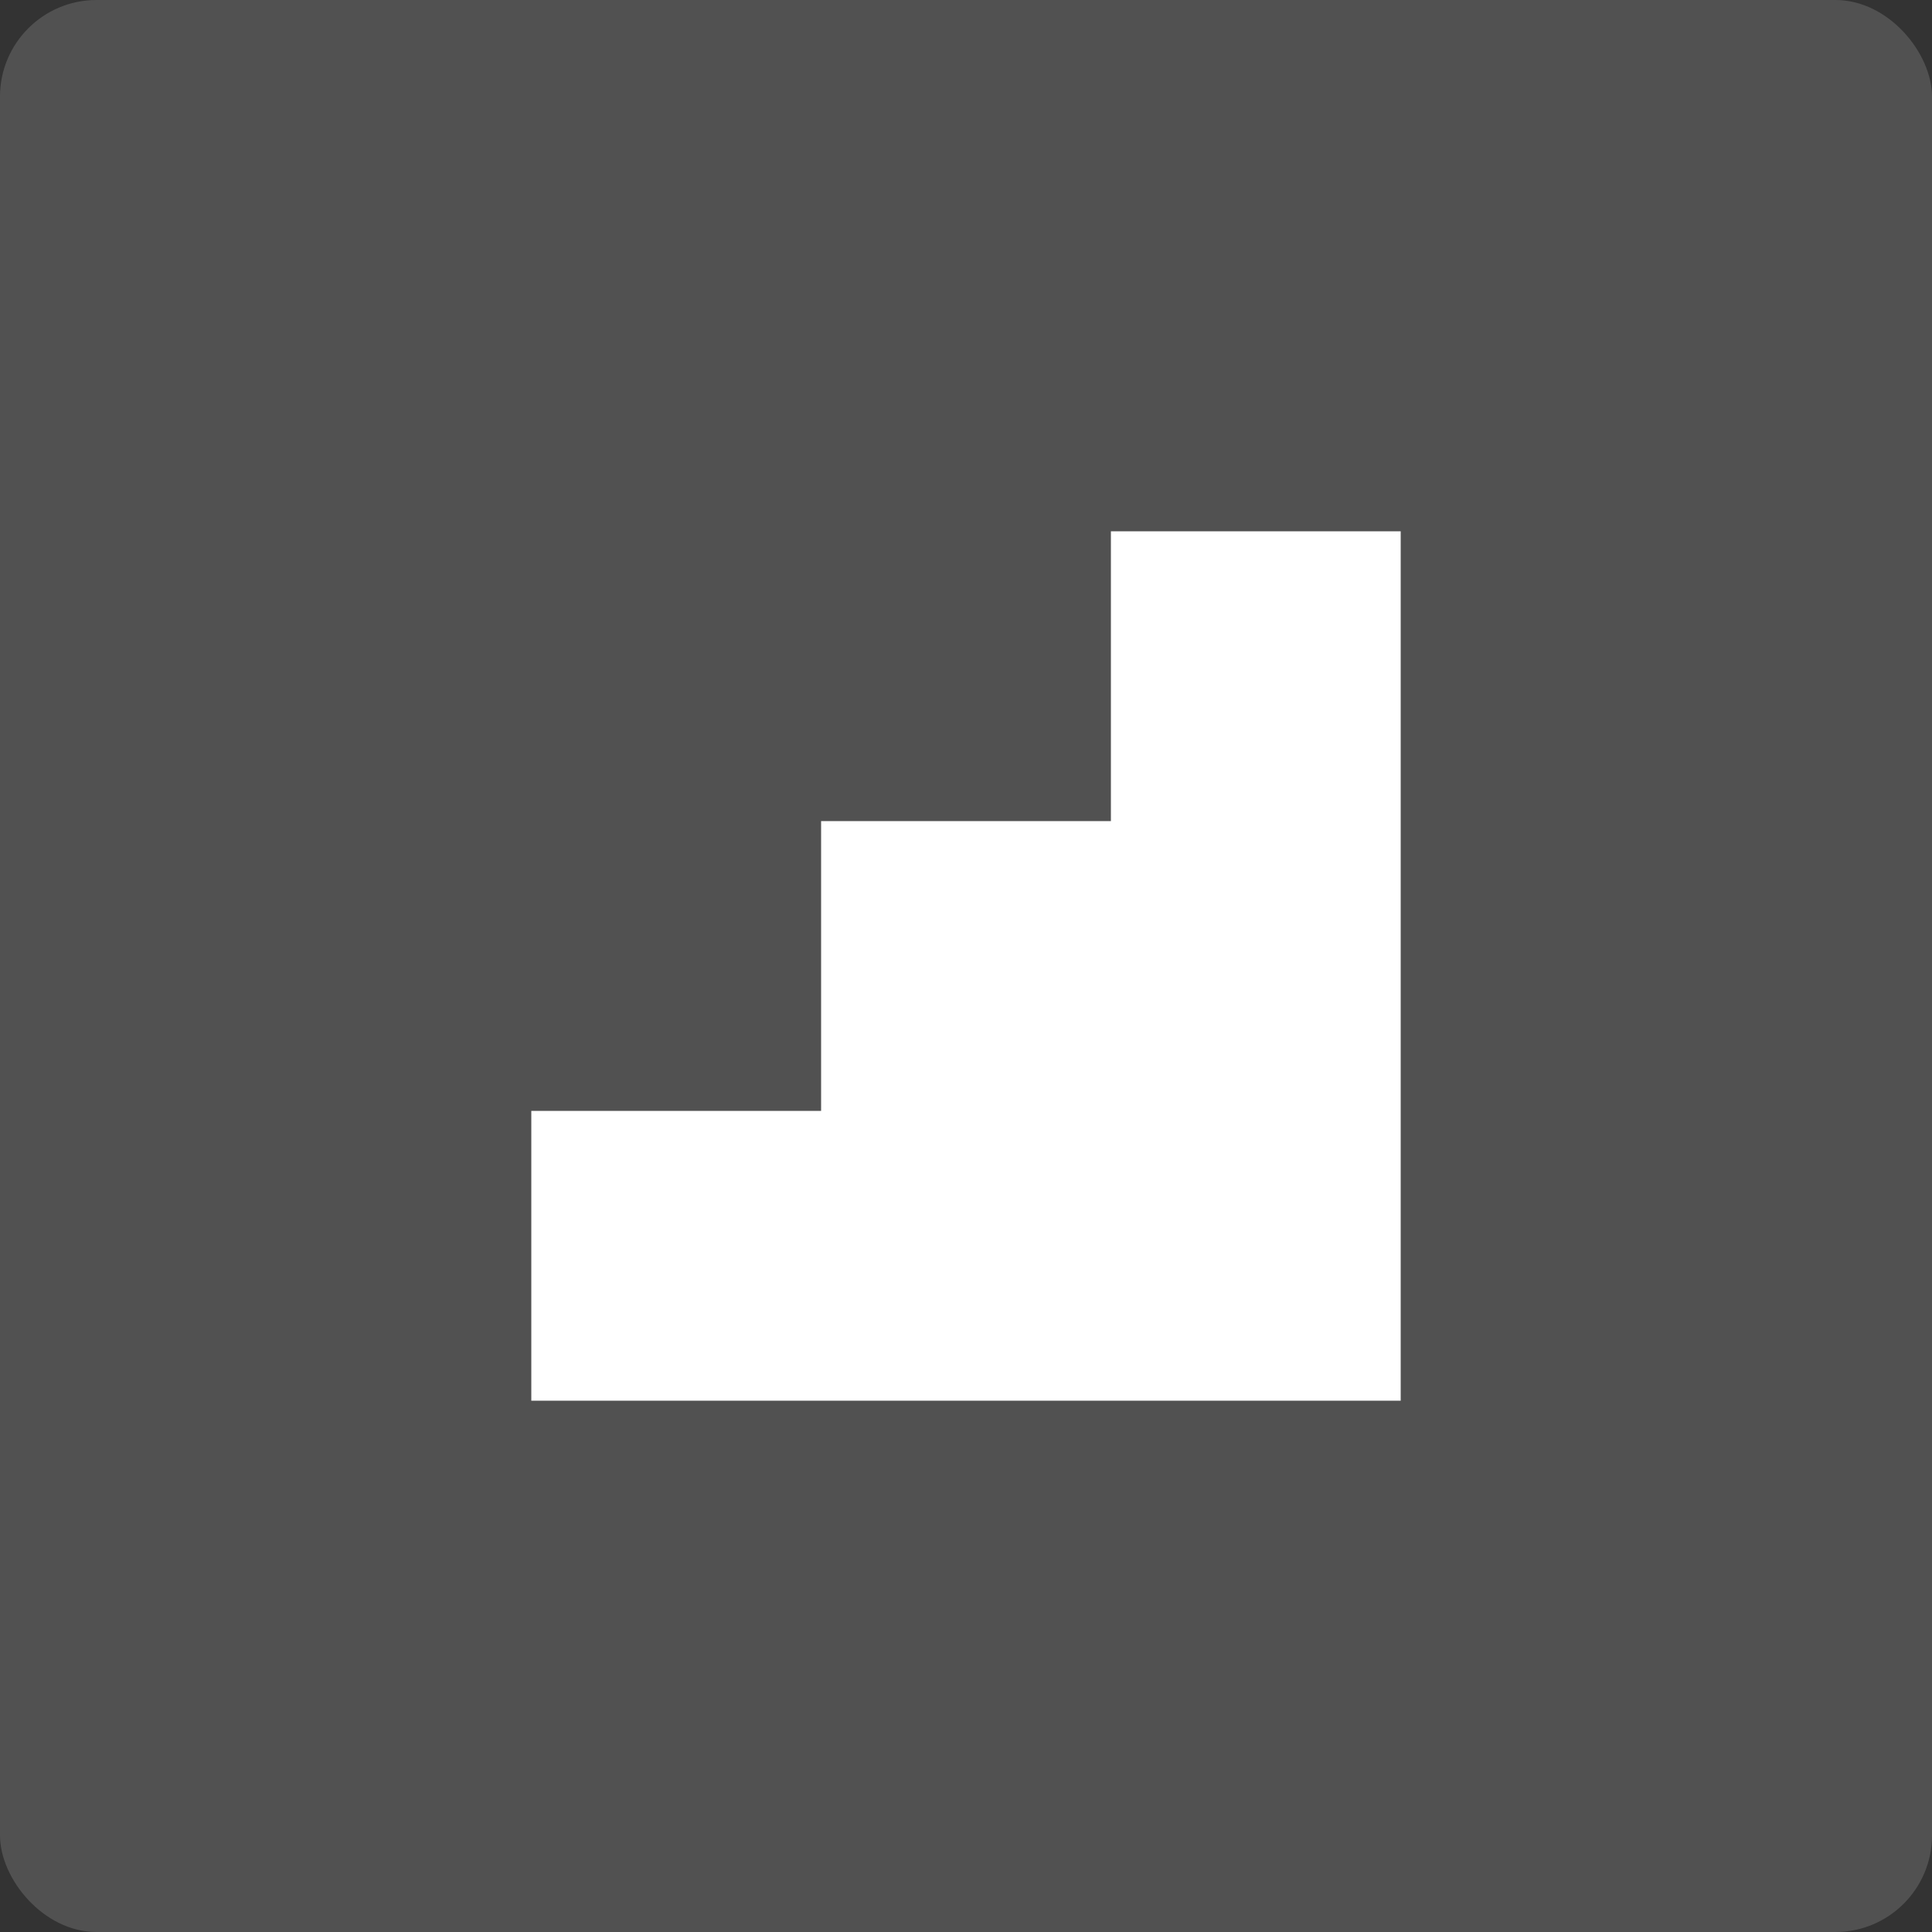
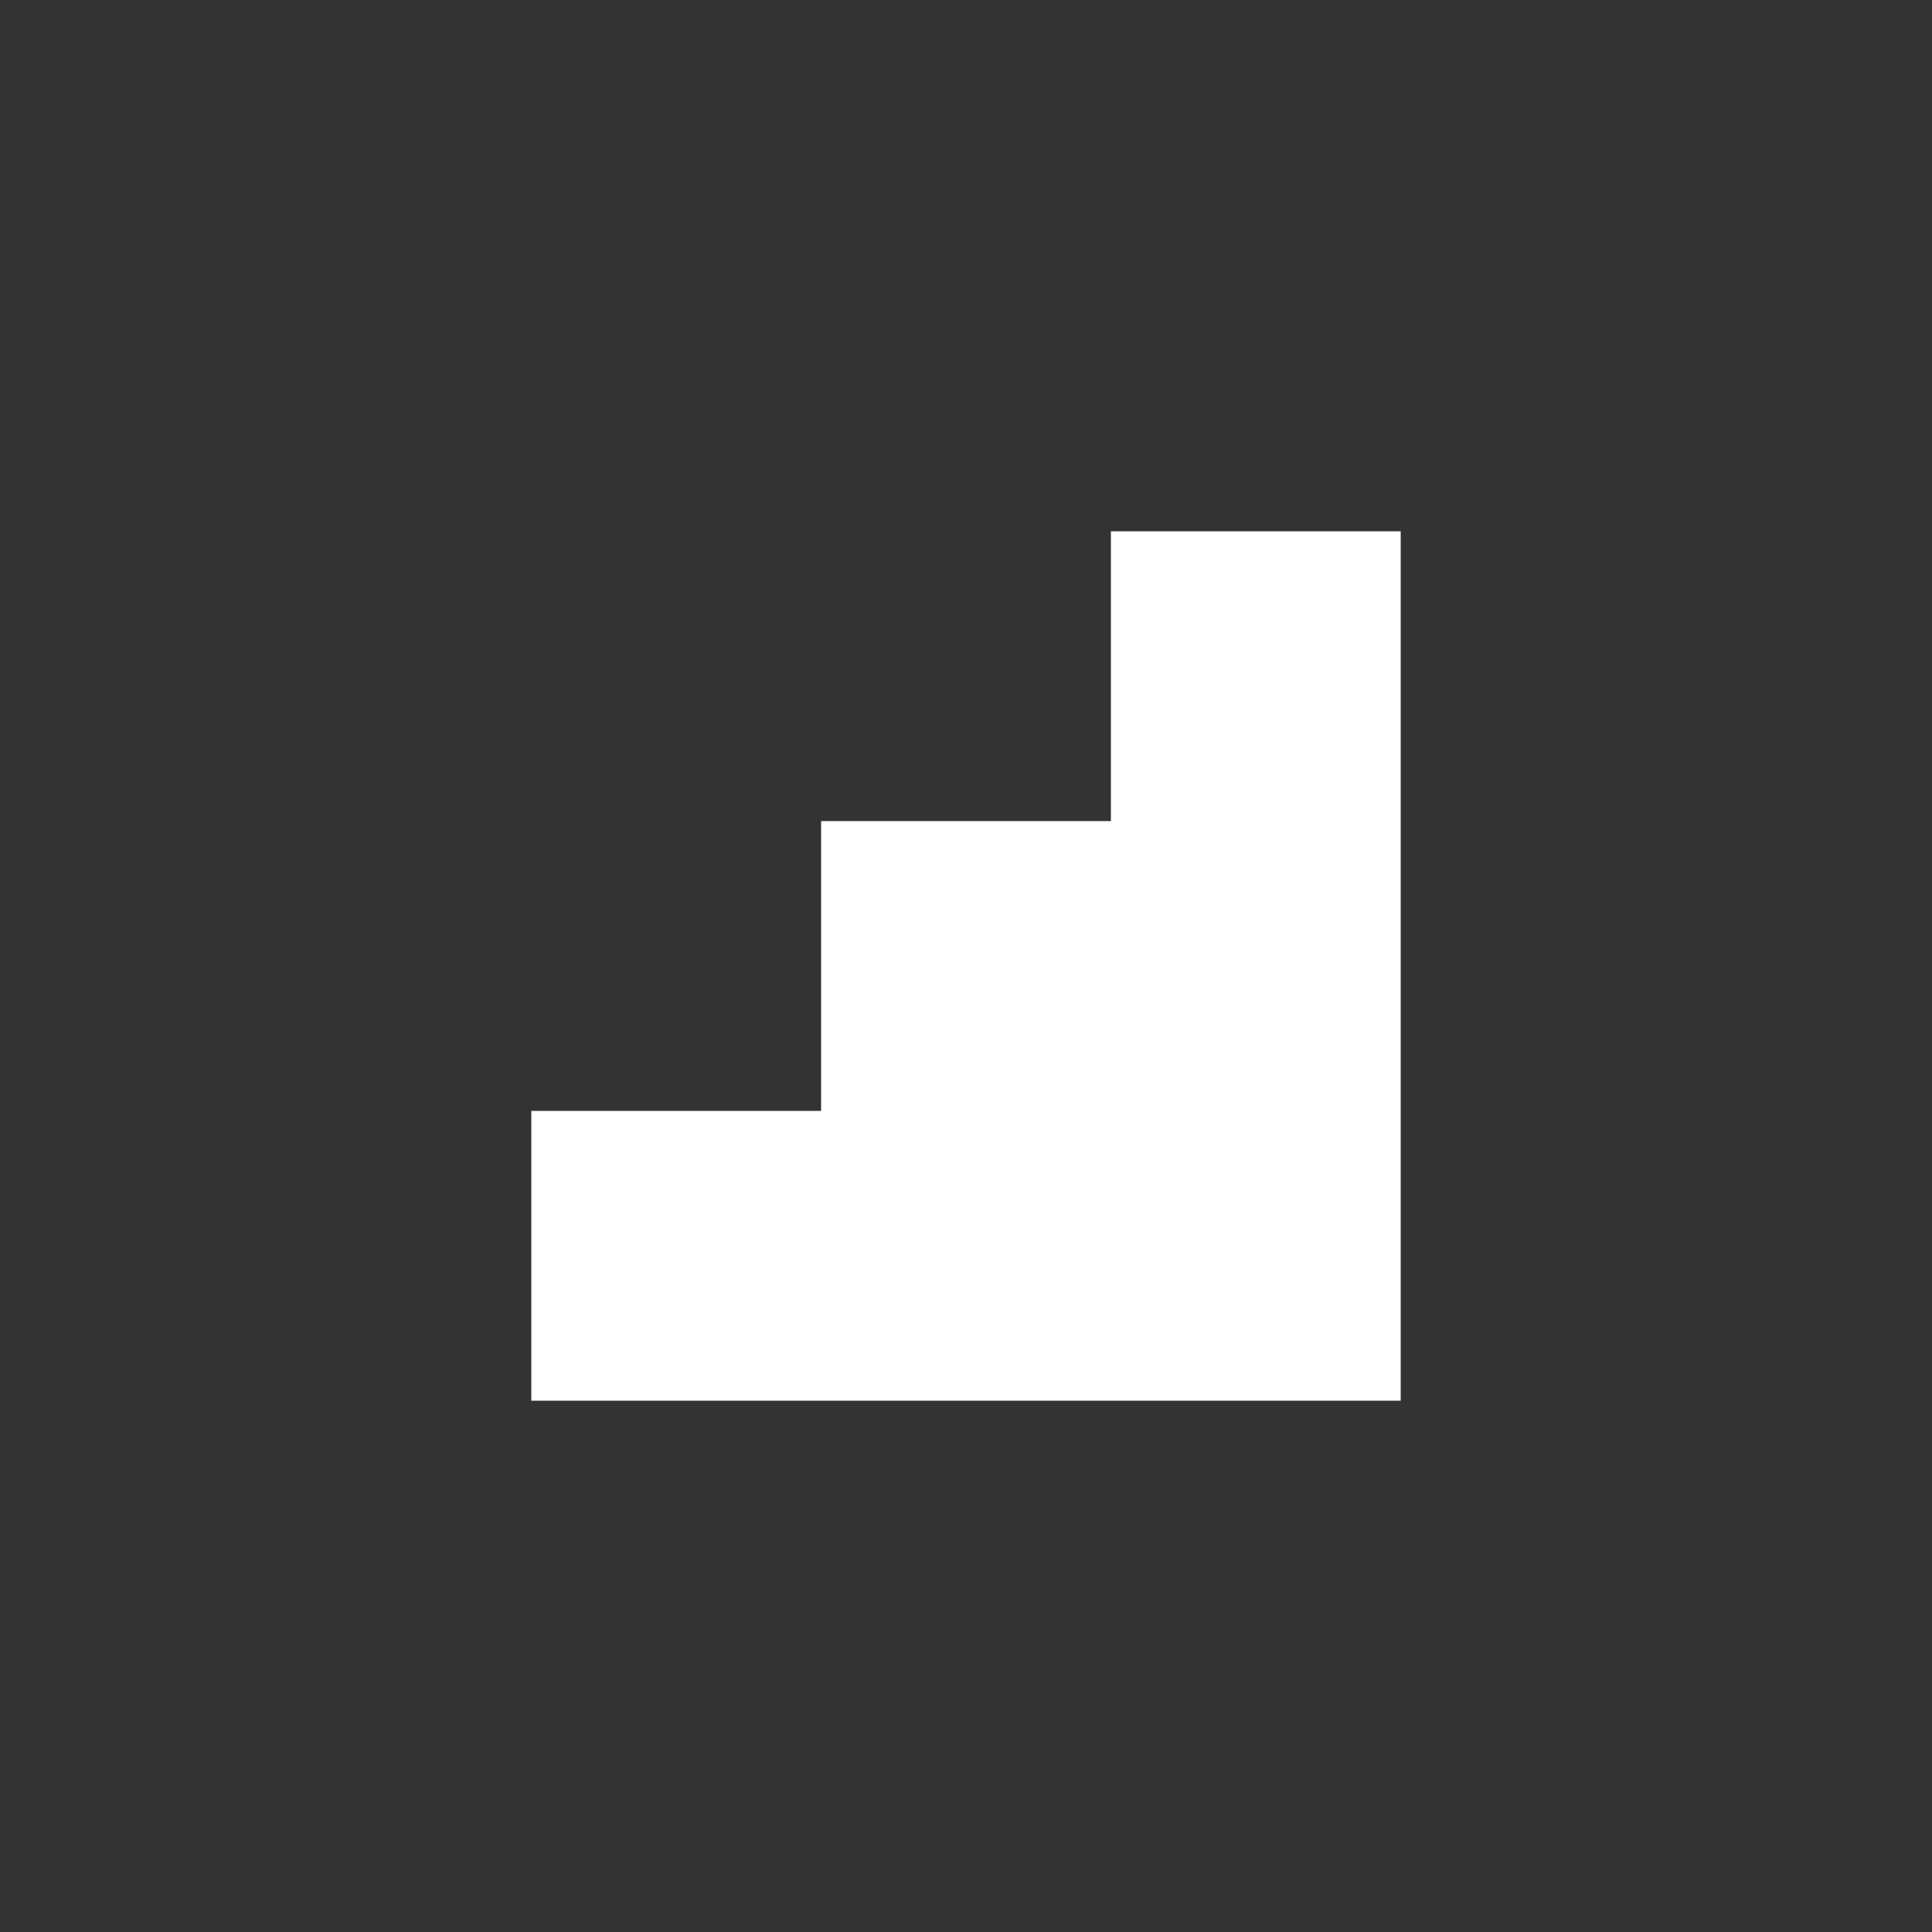
<svg xmlns="http://www.w3.org/2000/svg" width="40" height="40" viewBox="0 0 40 40">
  <rect x="0" y="0" width="40" height="40" fill="#333333" stroke="none" />
  <g transform="translate(-322 -118)">
-     <rect width="40" height="40" rx="2" transform="translate(322 118)" fill="#fff" opacity="0.15" />
    <path d="M12,18H0V12H6V6h6V0h6V18Z" transform="translate(333 129)" fill="#fff" fill-rule="evenodd" />
  </g>
</svg>